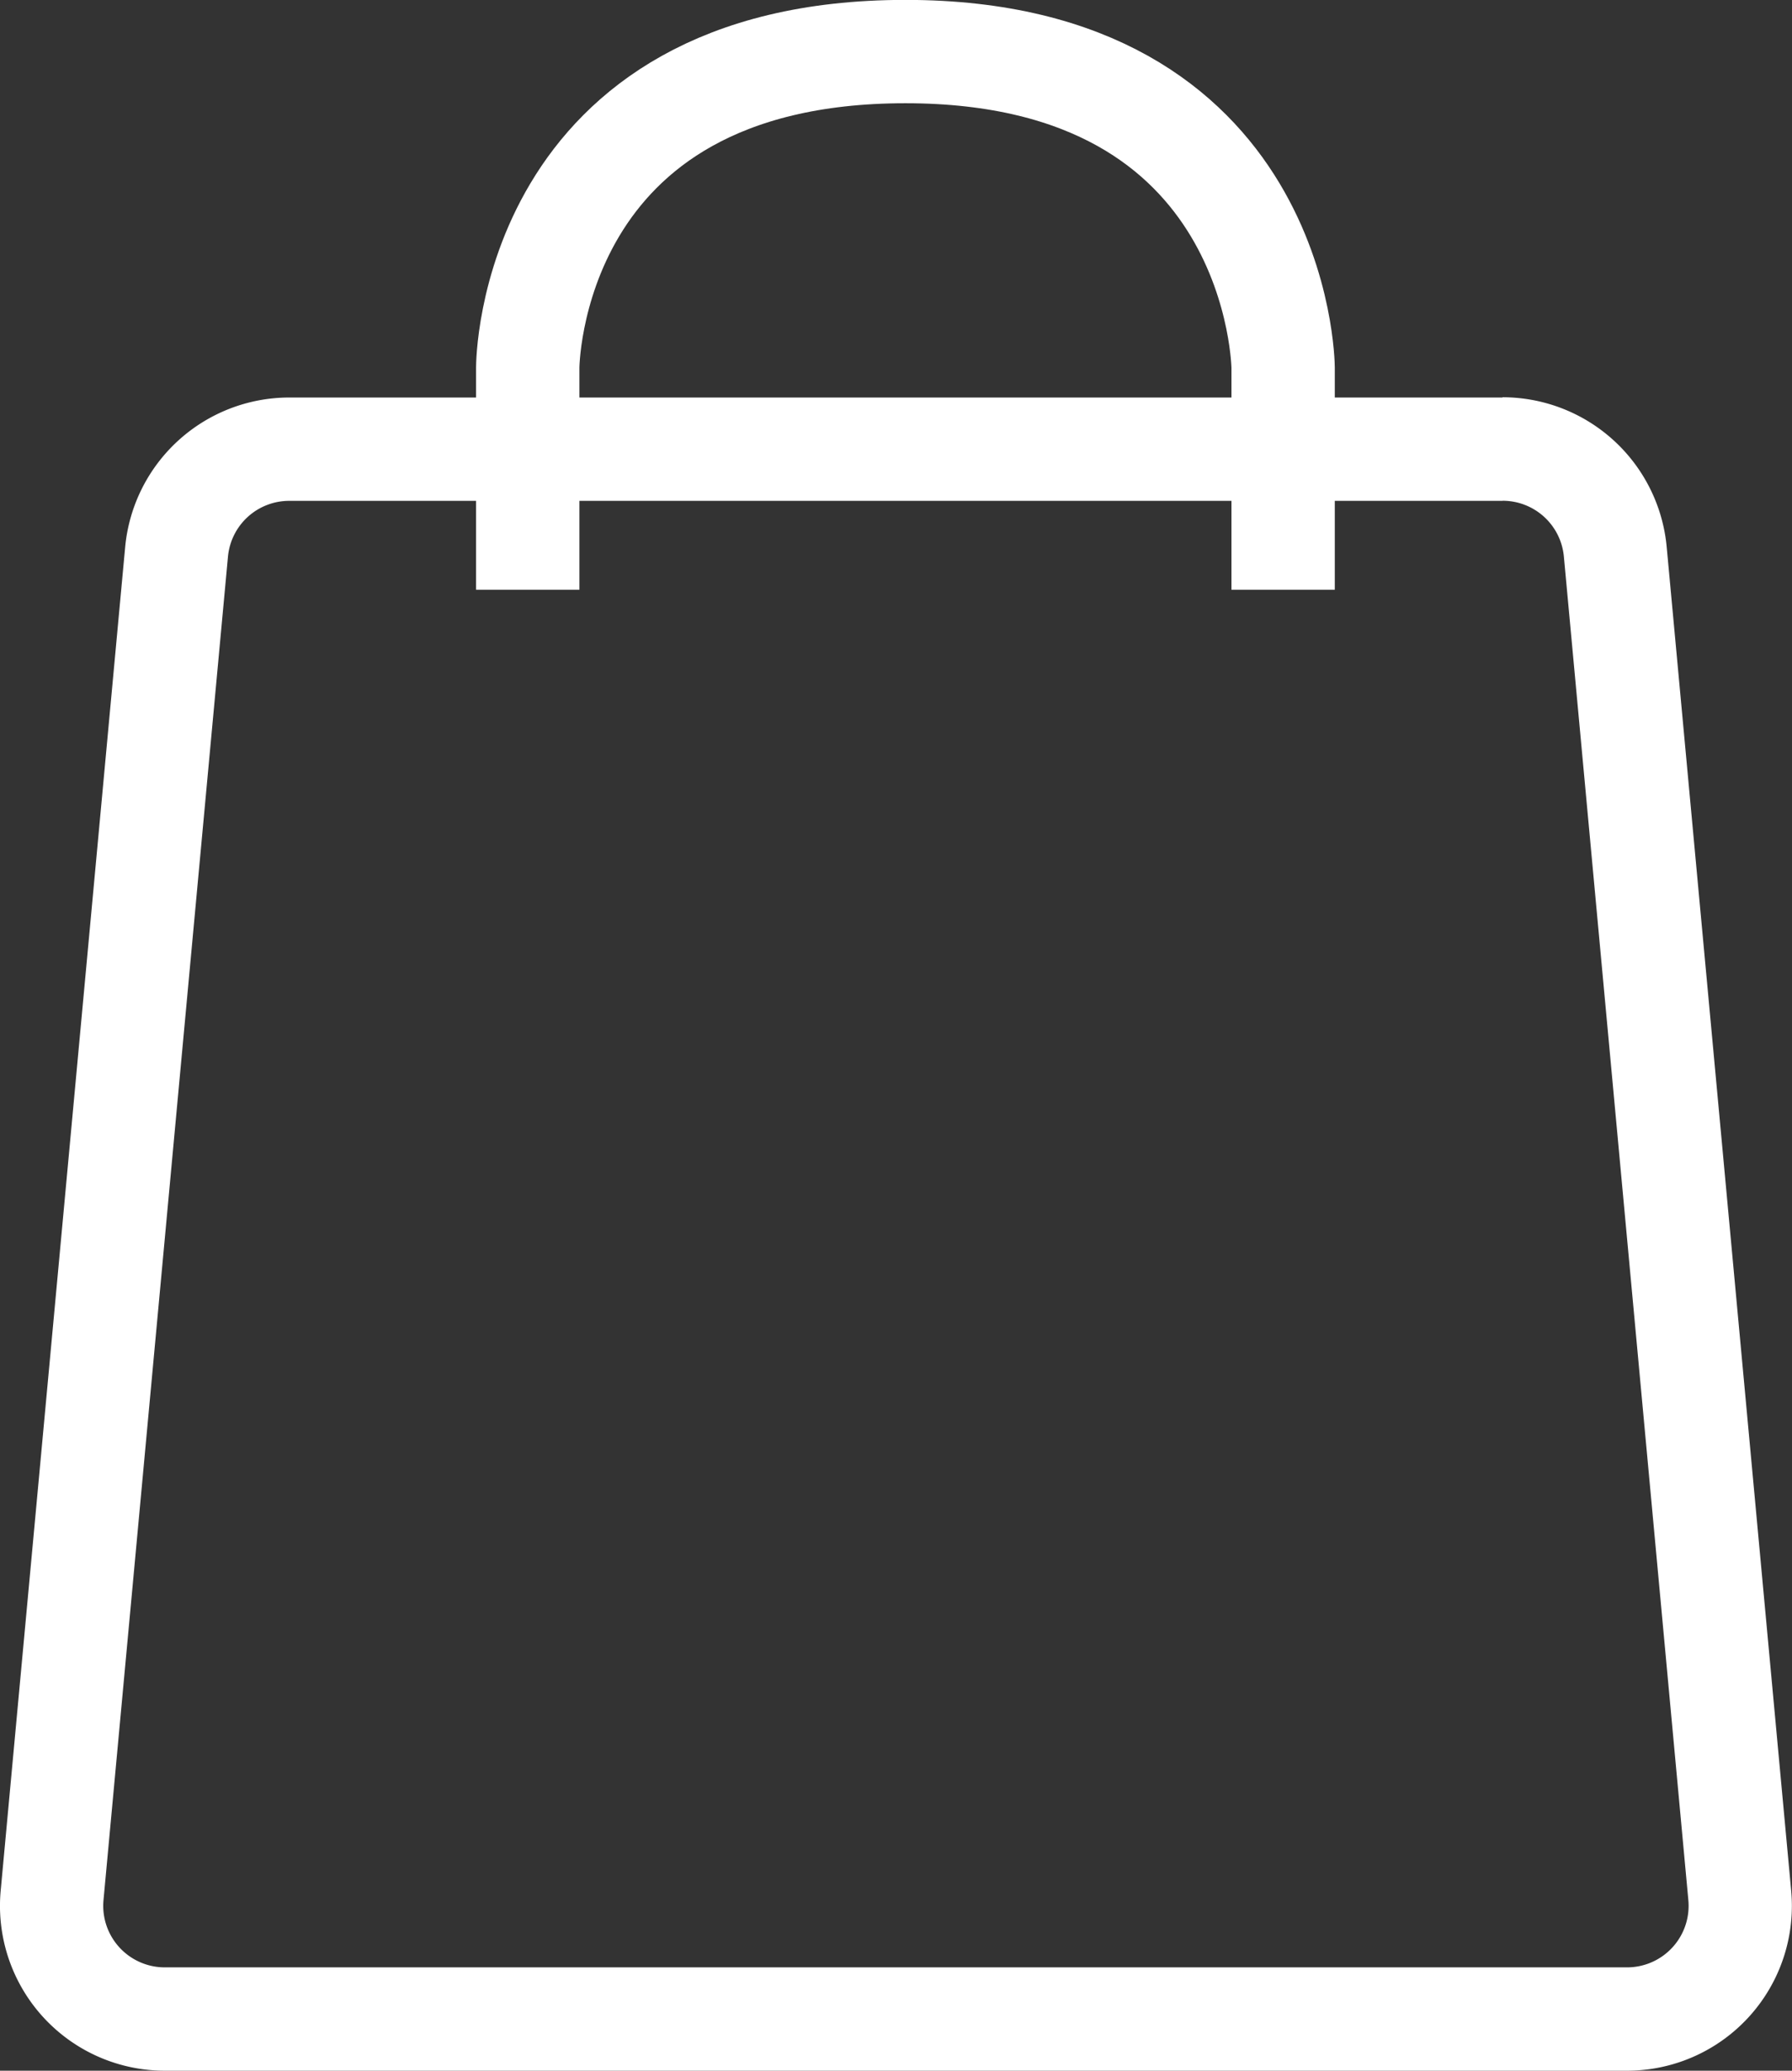
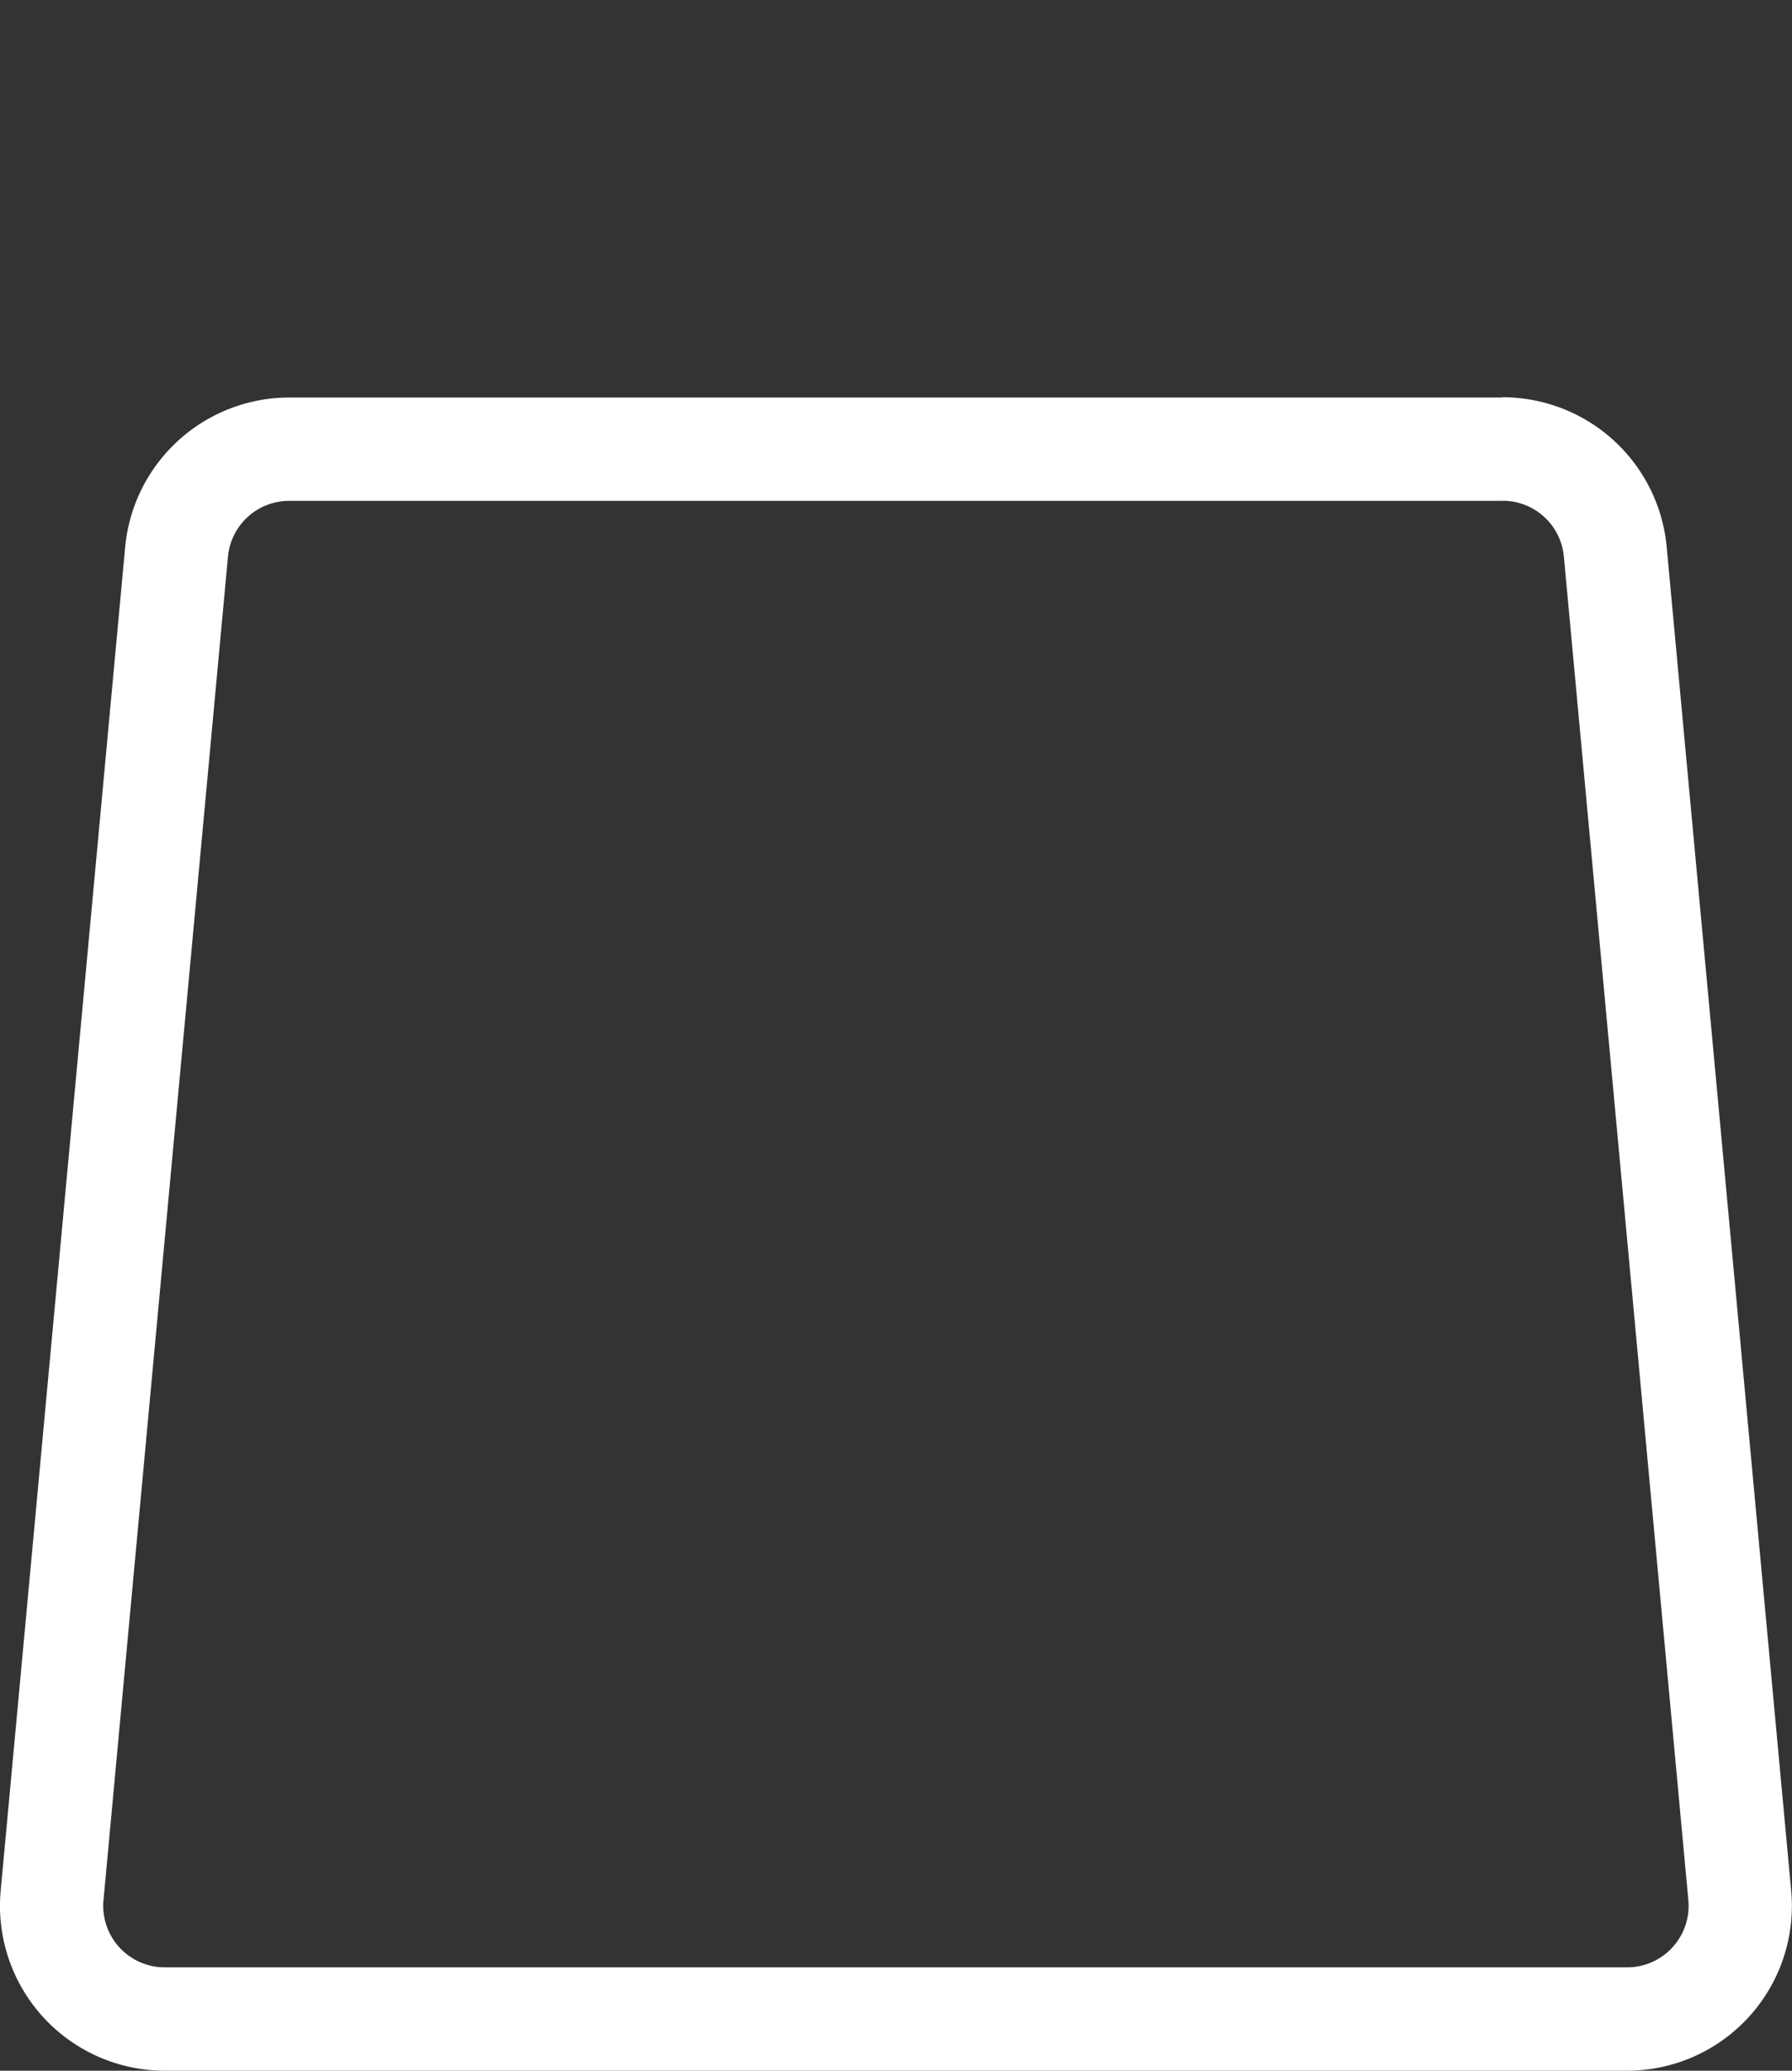
<svg xmlns="http://www.w3.org/2000/svg" id="Layer_4" data-name="Layer 4" viewBox="0 0 346.83 400.74">
  <rect x="0" y="0" width="346.83" height="400.74" fill="#333333" stroke="none" />
  <path d="M747.93,221.17A11.9,11.9,0,0,1,759.79,232l24.09,260A11.91,11.91,0,0,1,772,505H489a11.91,11.91,0,0,1-11.86-13l24.09-260a11.9,11.9,0,0,1,11.86-10.81H747.93m0-20H513.11a31.92,31.92,0,0,0-31.78,29l-24.09,260A31.9,31.9,0,0,0,489,525H772a31.9,31.9,0,0,0,31.78-34.86l-24.09-260a31.92,31.92,0,0,0-31.78-29Z" transform="translate(-457.11 -124.26)" style="fill:#fff" />
-   <path d="M559.25,238.39v-43s0-61.15,73.1-61.15c72.65,0,73.1,61.15,73.1,61.15v43" transform="translate(-457.11 -124.26)" style="fill:none;stroke:#fff;stroke-miterlimit:10;stroke-width:20px" />
</svg>